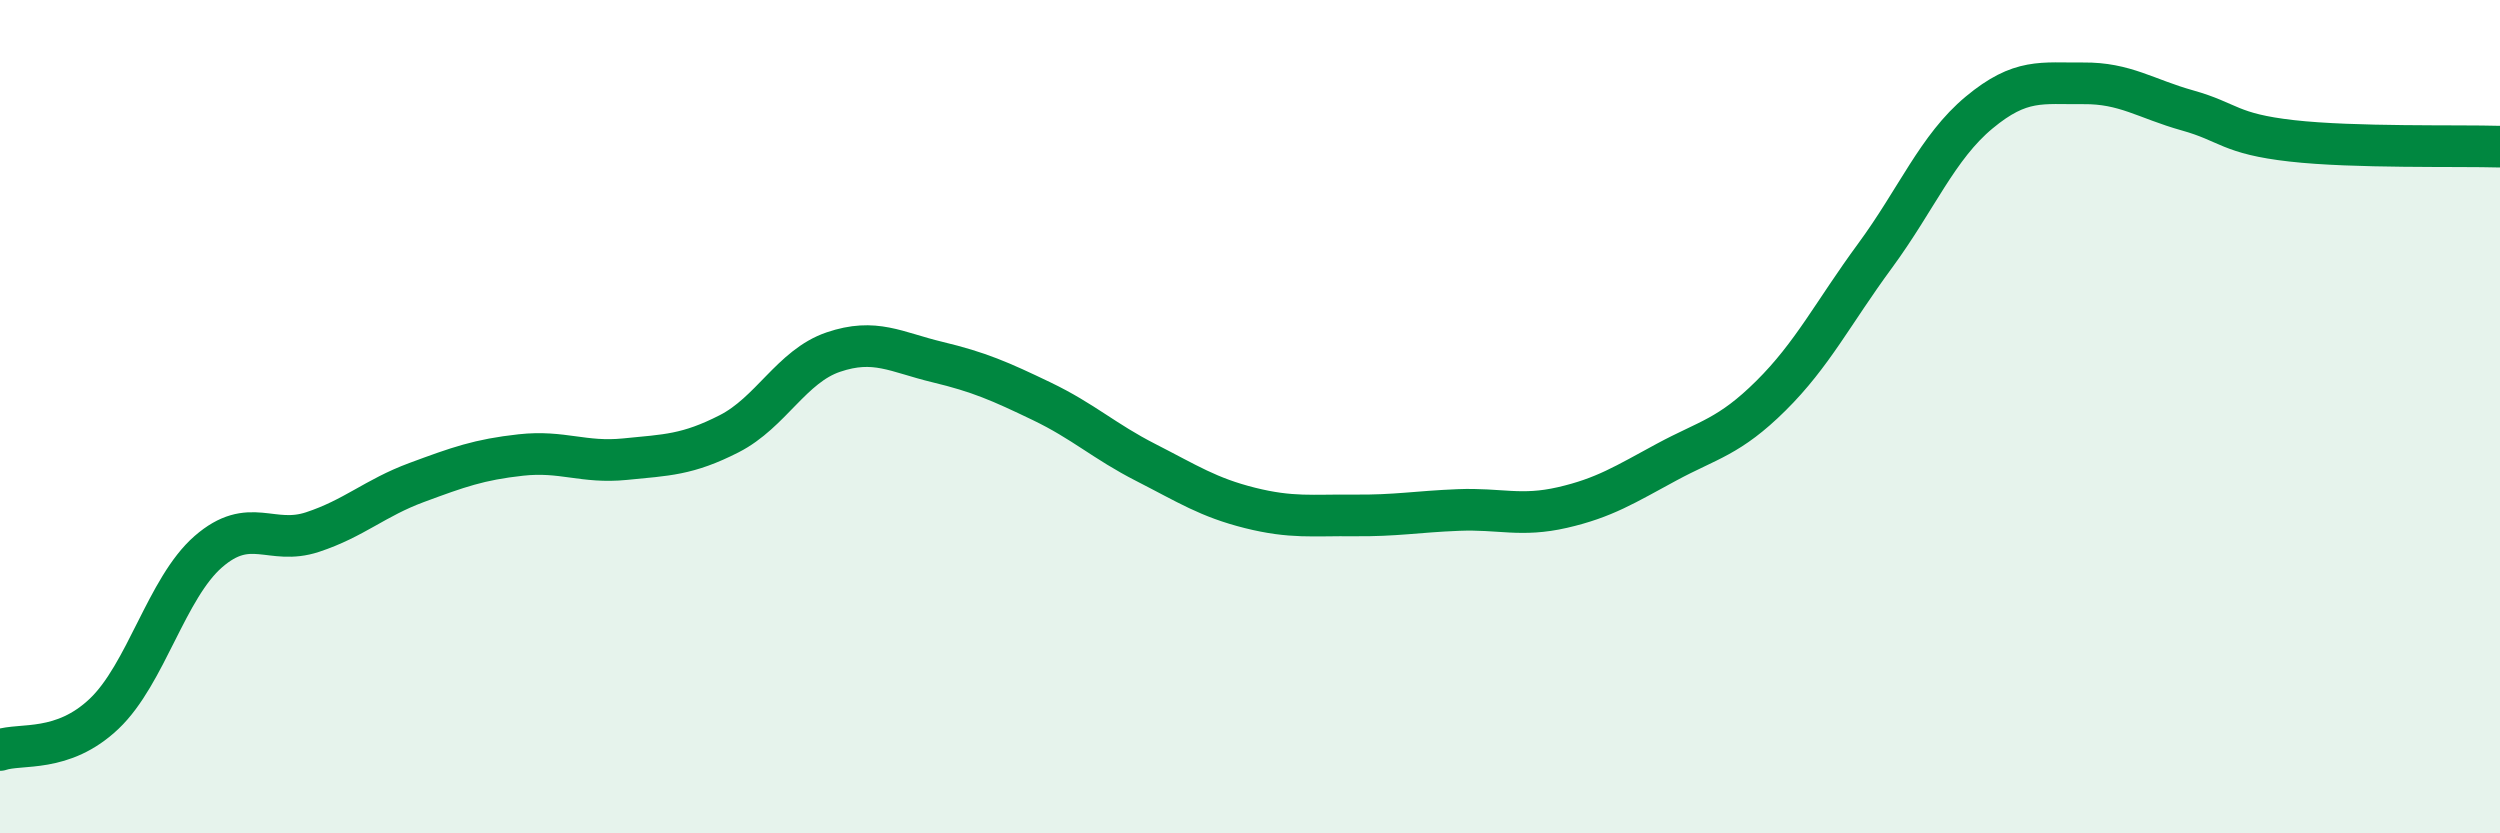
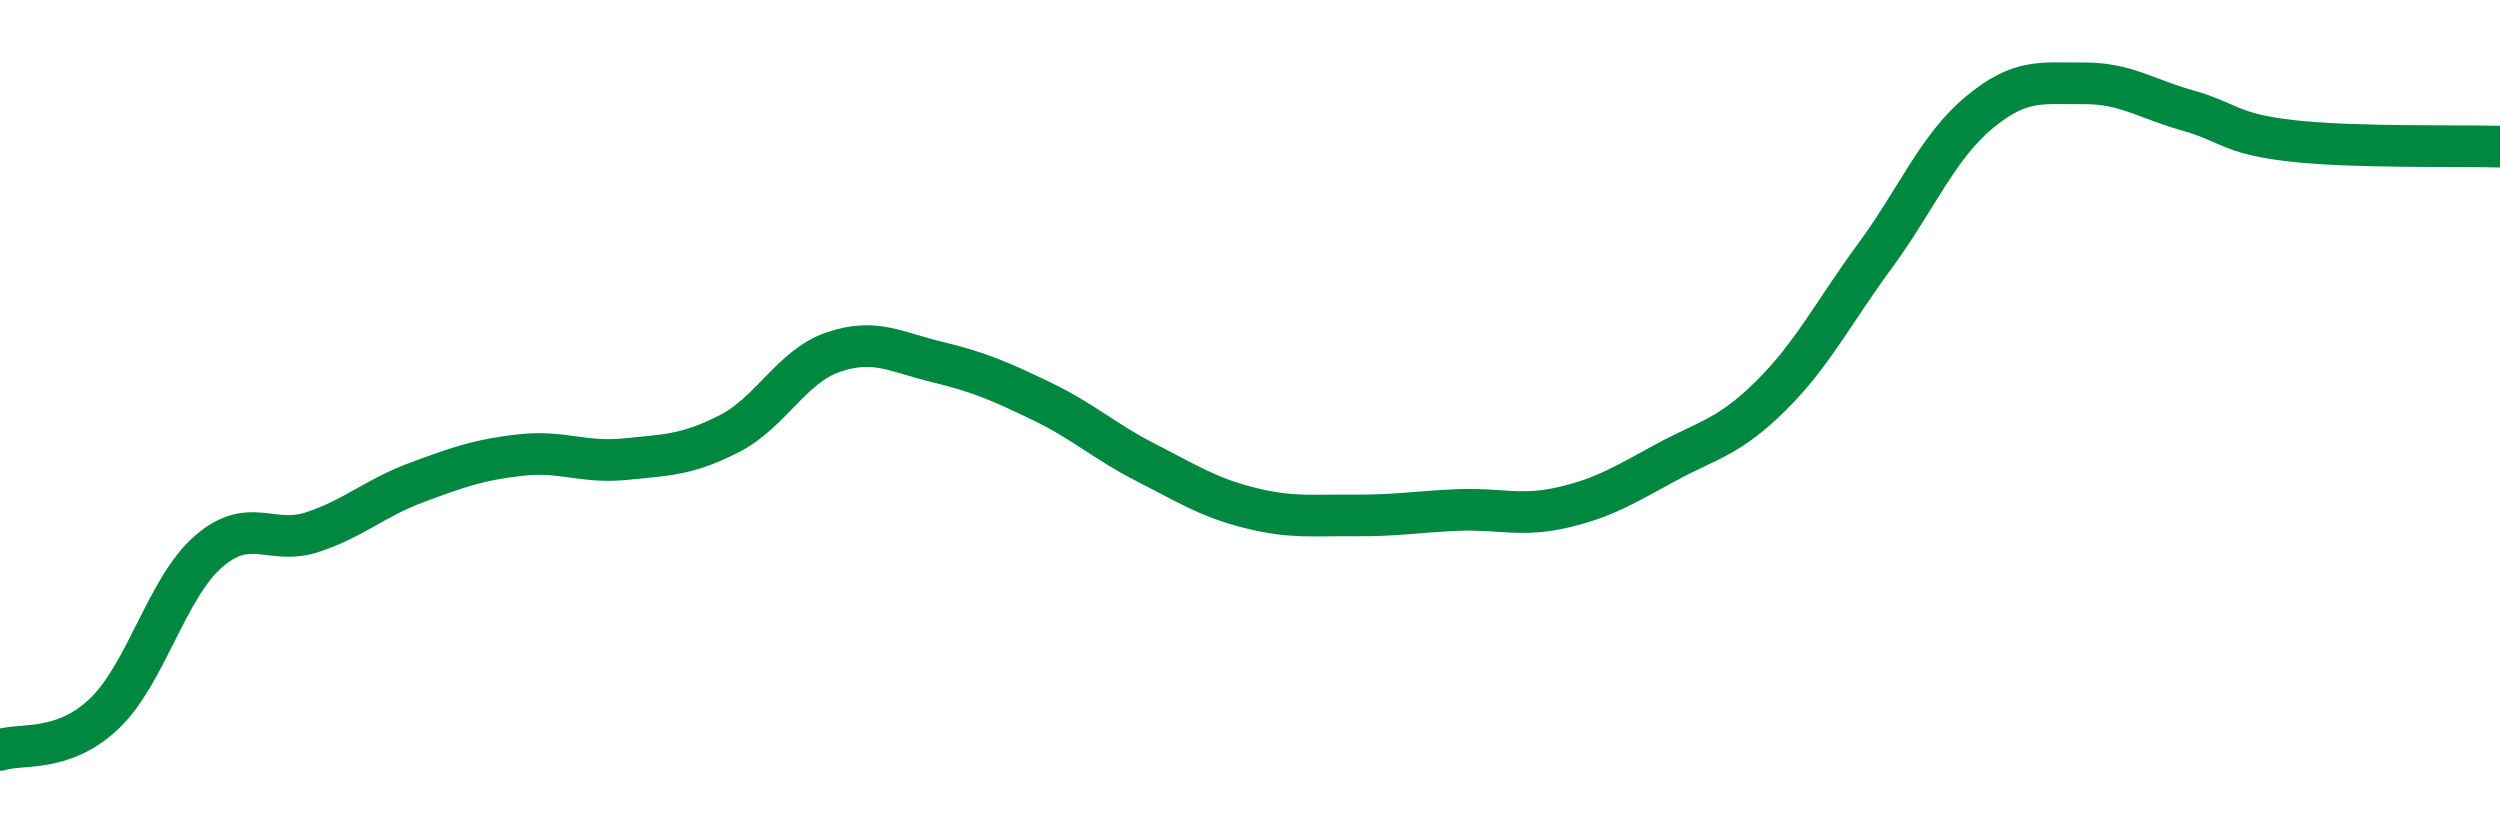
<svg xmlns="http://www.w3.org/2000/svg" width="60" height="20" viewBox="0 0 60 20">
-   <path d="M 0,18 C 0.5,17.83 1.5,18.08 2.5,17.13 C 3.5,16.18 4,14.11 5,13.24 C 6,12.37 6.5,13.1 7.5,12.77 C 8.5,12.44 9,11.95 10,11.58 C 11,11.21 11.5,11.03 12.5,10.92 C 13.5,10.81 14,11.12 15,11.02 C 16,10.92 16.5,10.92 17.5,10.41 C 18.5,9.9 19,8.79 20,8.45 C 21,8.11 21.5,8.45 22.5,8.69 C 23.5,8.93 24,9.15 25,9.63 C 26,10.11 26.5,10.59 27.5,11.1 C 28.5,11.61 29,11.94 30,12.19 C 31,12.44 31.5,12.36 32.5,12.37 C 33.5,12.38 34,12.28 35,12.24 C 36,12.2 36.5,12.41 37.5,12.18 C 38.5,11.95 39,11.63 40,11.09 C 41,10.55 41.5,10.49 42.5,9.5 C 43.5,8.51 44,7.5 45,6.14 C 46,4.78 46.5,3.53 47.5,2.7 C 48.5,1.87 49,2.01 50,2 C 51,1.99 51.5,2.37 52.5,2.65 C 53.5,2.93 53.5,3.21 55,3.38 C 56.5,3.55 59,3.49 60,3.52L60 20L0 20Z" fill="#008740" opacity="0.1" stroke-linecap="round" stroke-linejoin="round" />
  <path d="M 0,18 C 0.5,17.83 1.5,18.08 2.5,17.13 C 3.5,16.18 4,14.11 5,13.24 C 6,12.37 6.5,13.1 7.5,12.77 C 8.5,12.44 9,11.95 10,11.58 C 11,11.21 11.5,11.03 12.5,10.92 C 13.5,10.81 14,11.12 15,11.02 C 16,10.92 16.5,10.92 17.5,10.41 C 18.5,9.9 19,8.79 20,8.45 C 21,8.11 21.5,8.45 22.5,8.69 C 23.5,8.93 24,9.15 25,9.63 C 26,10.11 26.5,10.59 27.5,11.1 C 28.5,11.61 29,11.94 30,12.19 C 31,12.44 31.5,12.36 32.5,12.37 C 33.5,12.38 34,12.28 35,12.24 C 36,12.2 36.5,12.41 37.5,12.18 C 38.5,11.95 39,11.63 40,11.09 C 41,10.55 41.5,10.49 42.5,9.5 C 43.5,8.51 44,7.5 45,6.14 C 46,4.78 46.5,3.53 47.5,2.7 C 48.5,1.87 49,2.01 50,2 C 51,1.99 51.5,2.37 52.5,2.65 C 53.5,2.93 53.5,3.21 55,3.38 C 56.5,3.55 59,3.49 60,3.52" stroke="#008740" stroke-width="1" fill="none" stroke-linecap="round" stroke-linejoin="round" />
</svg>